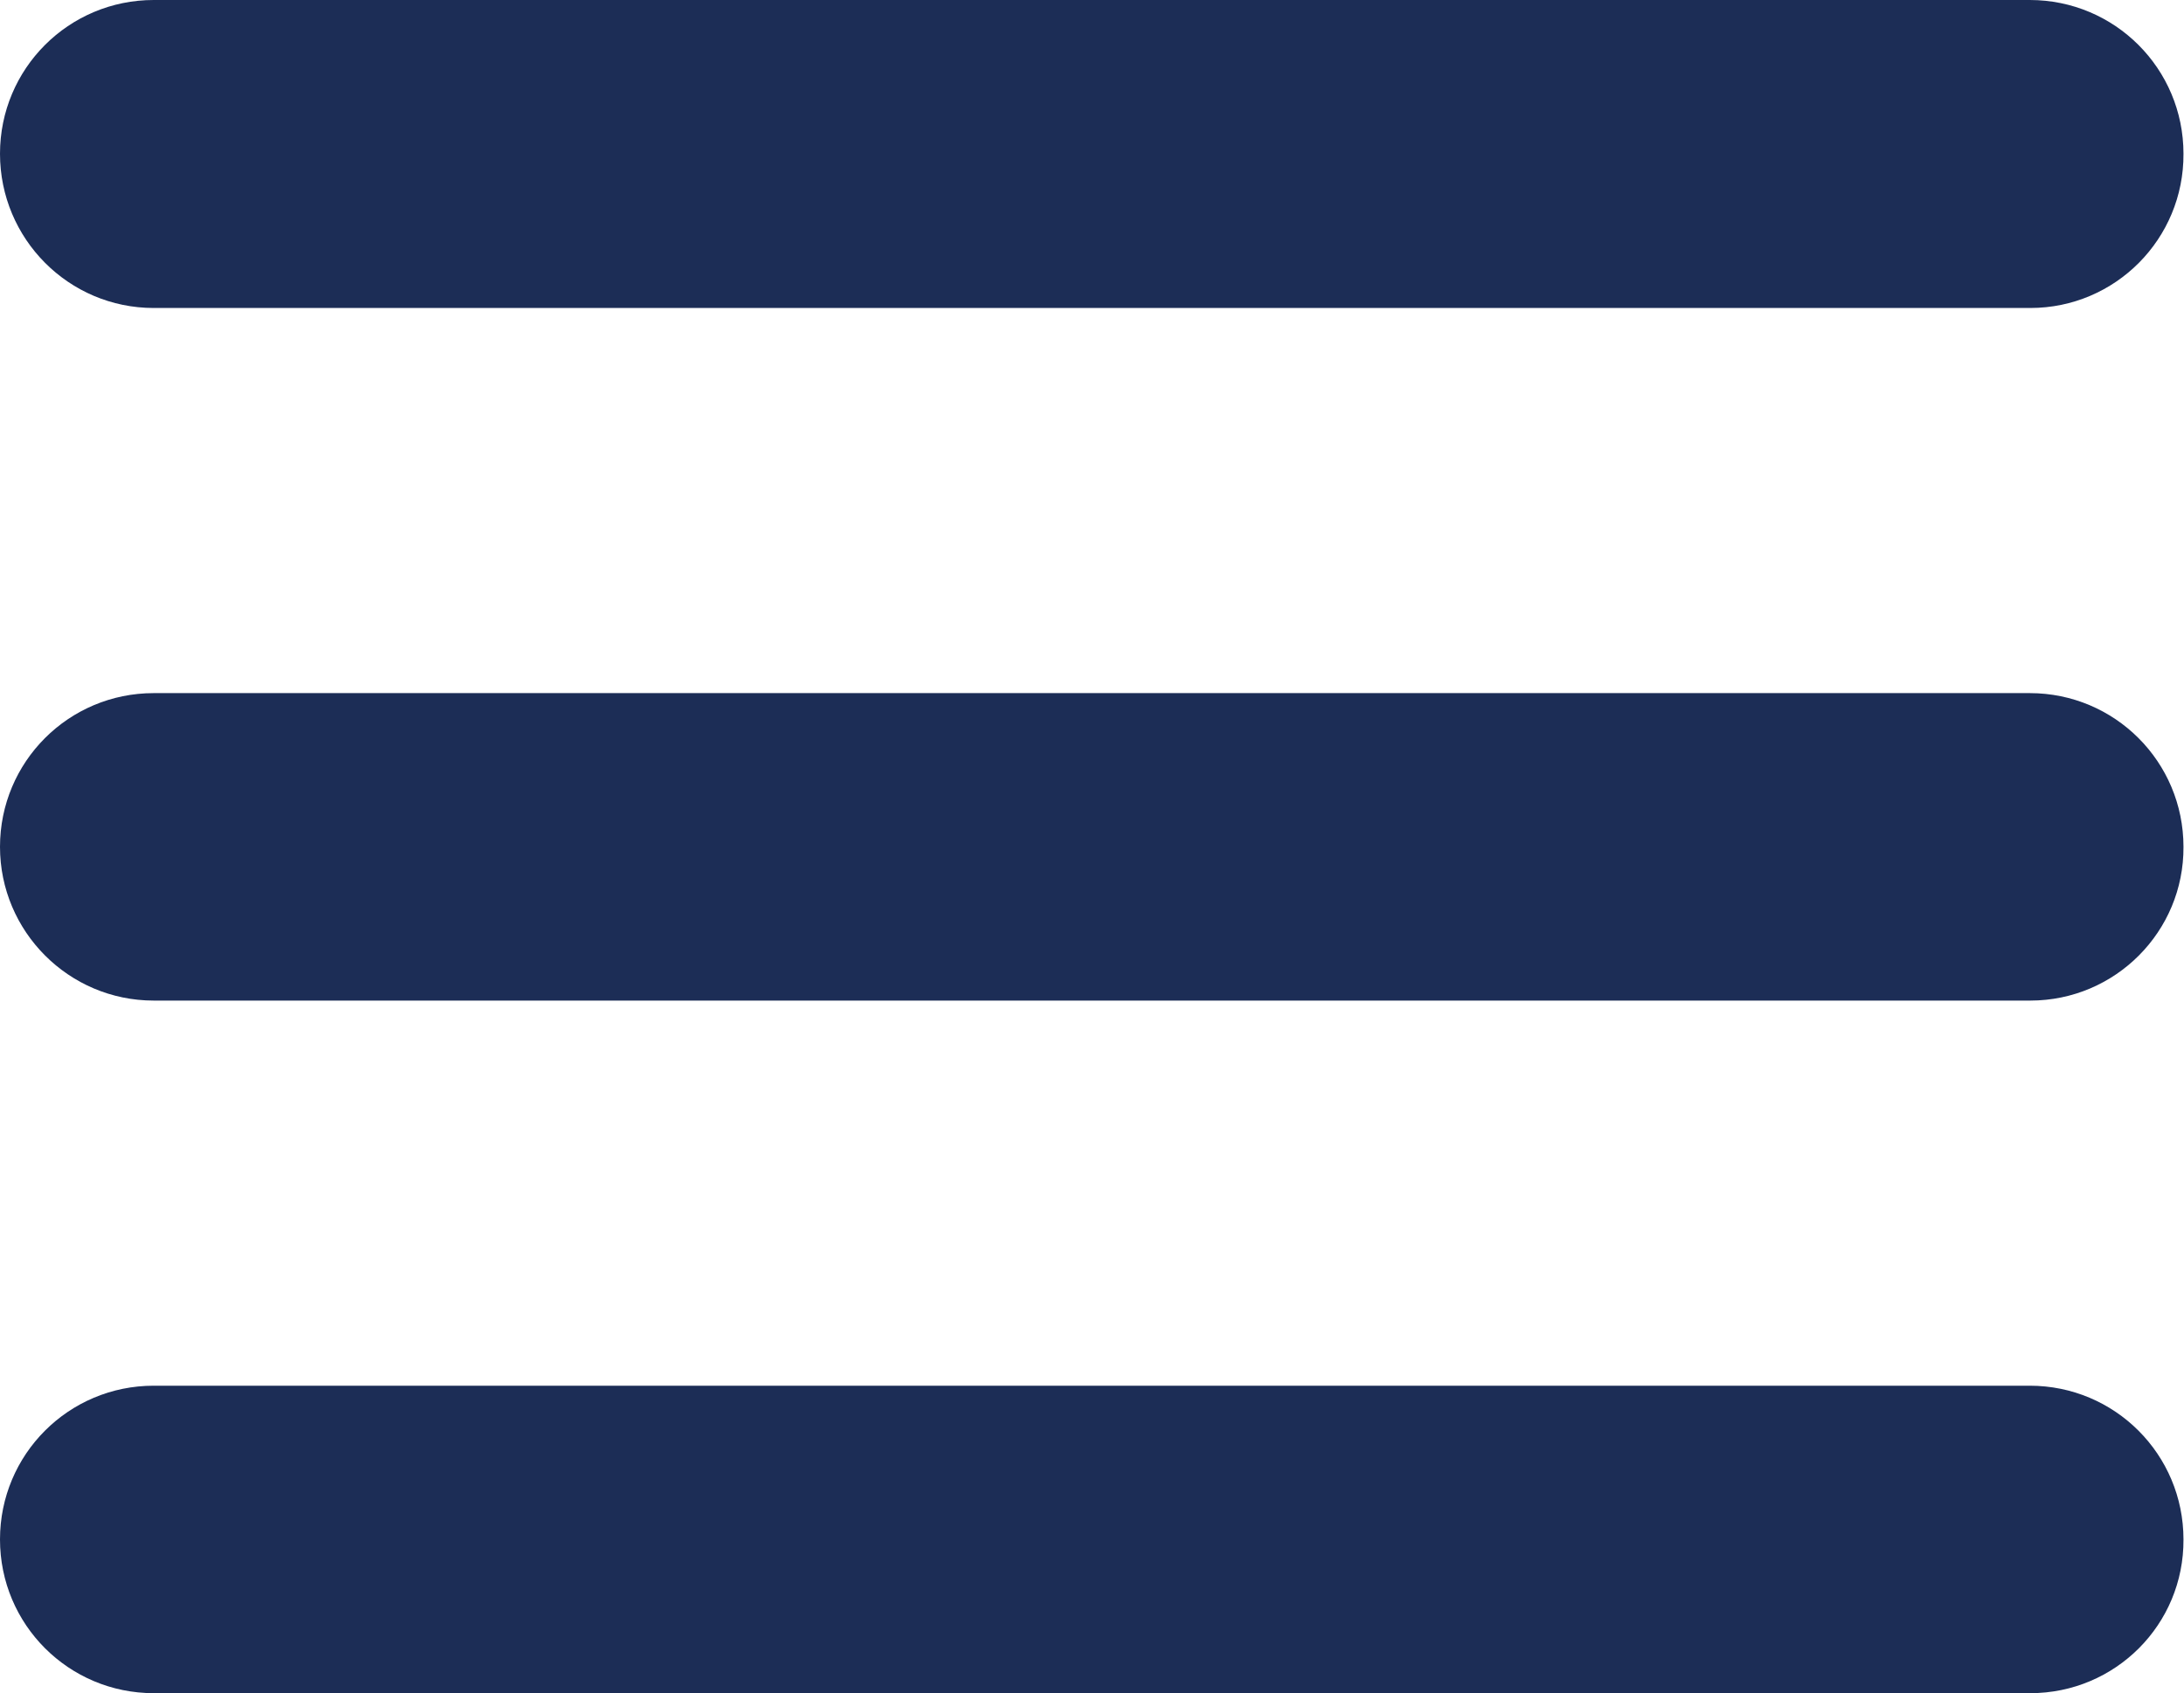
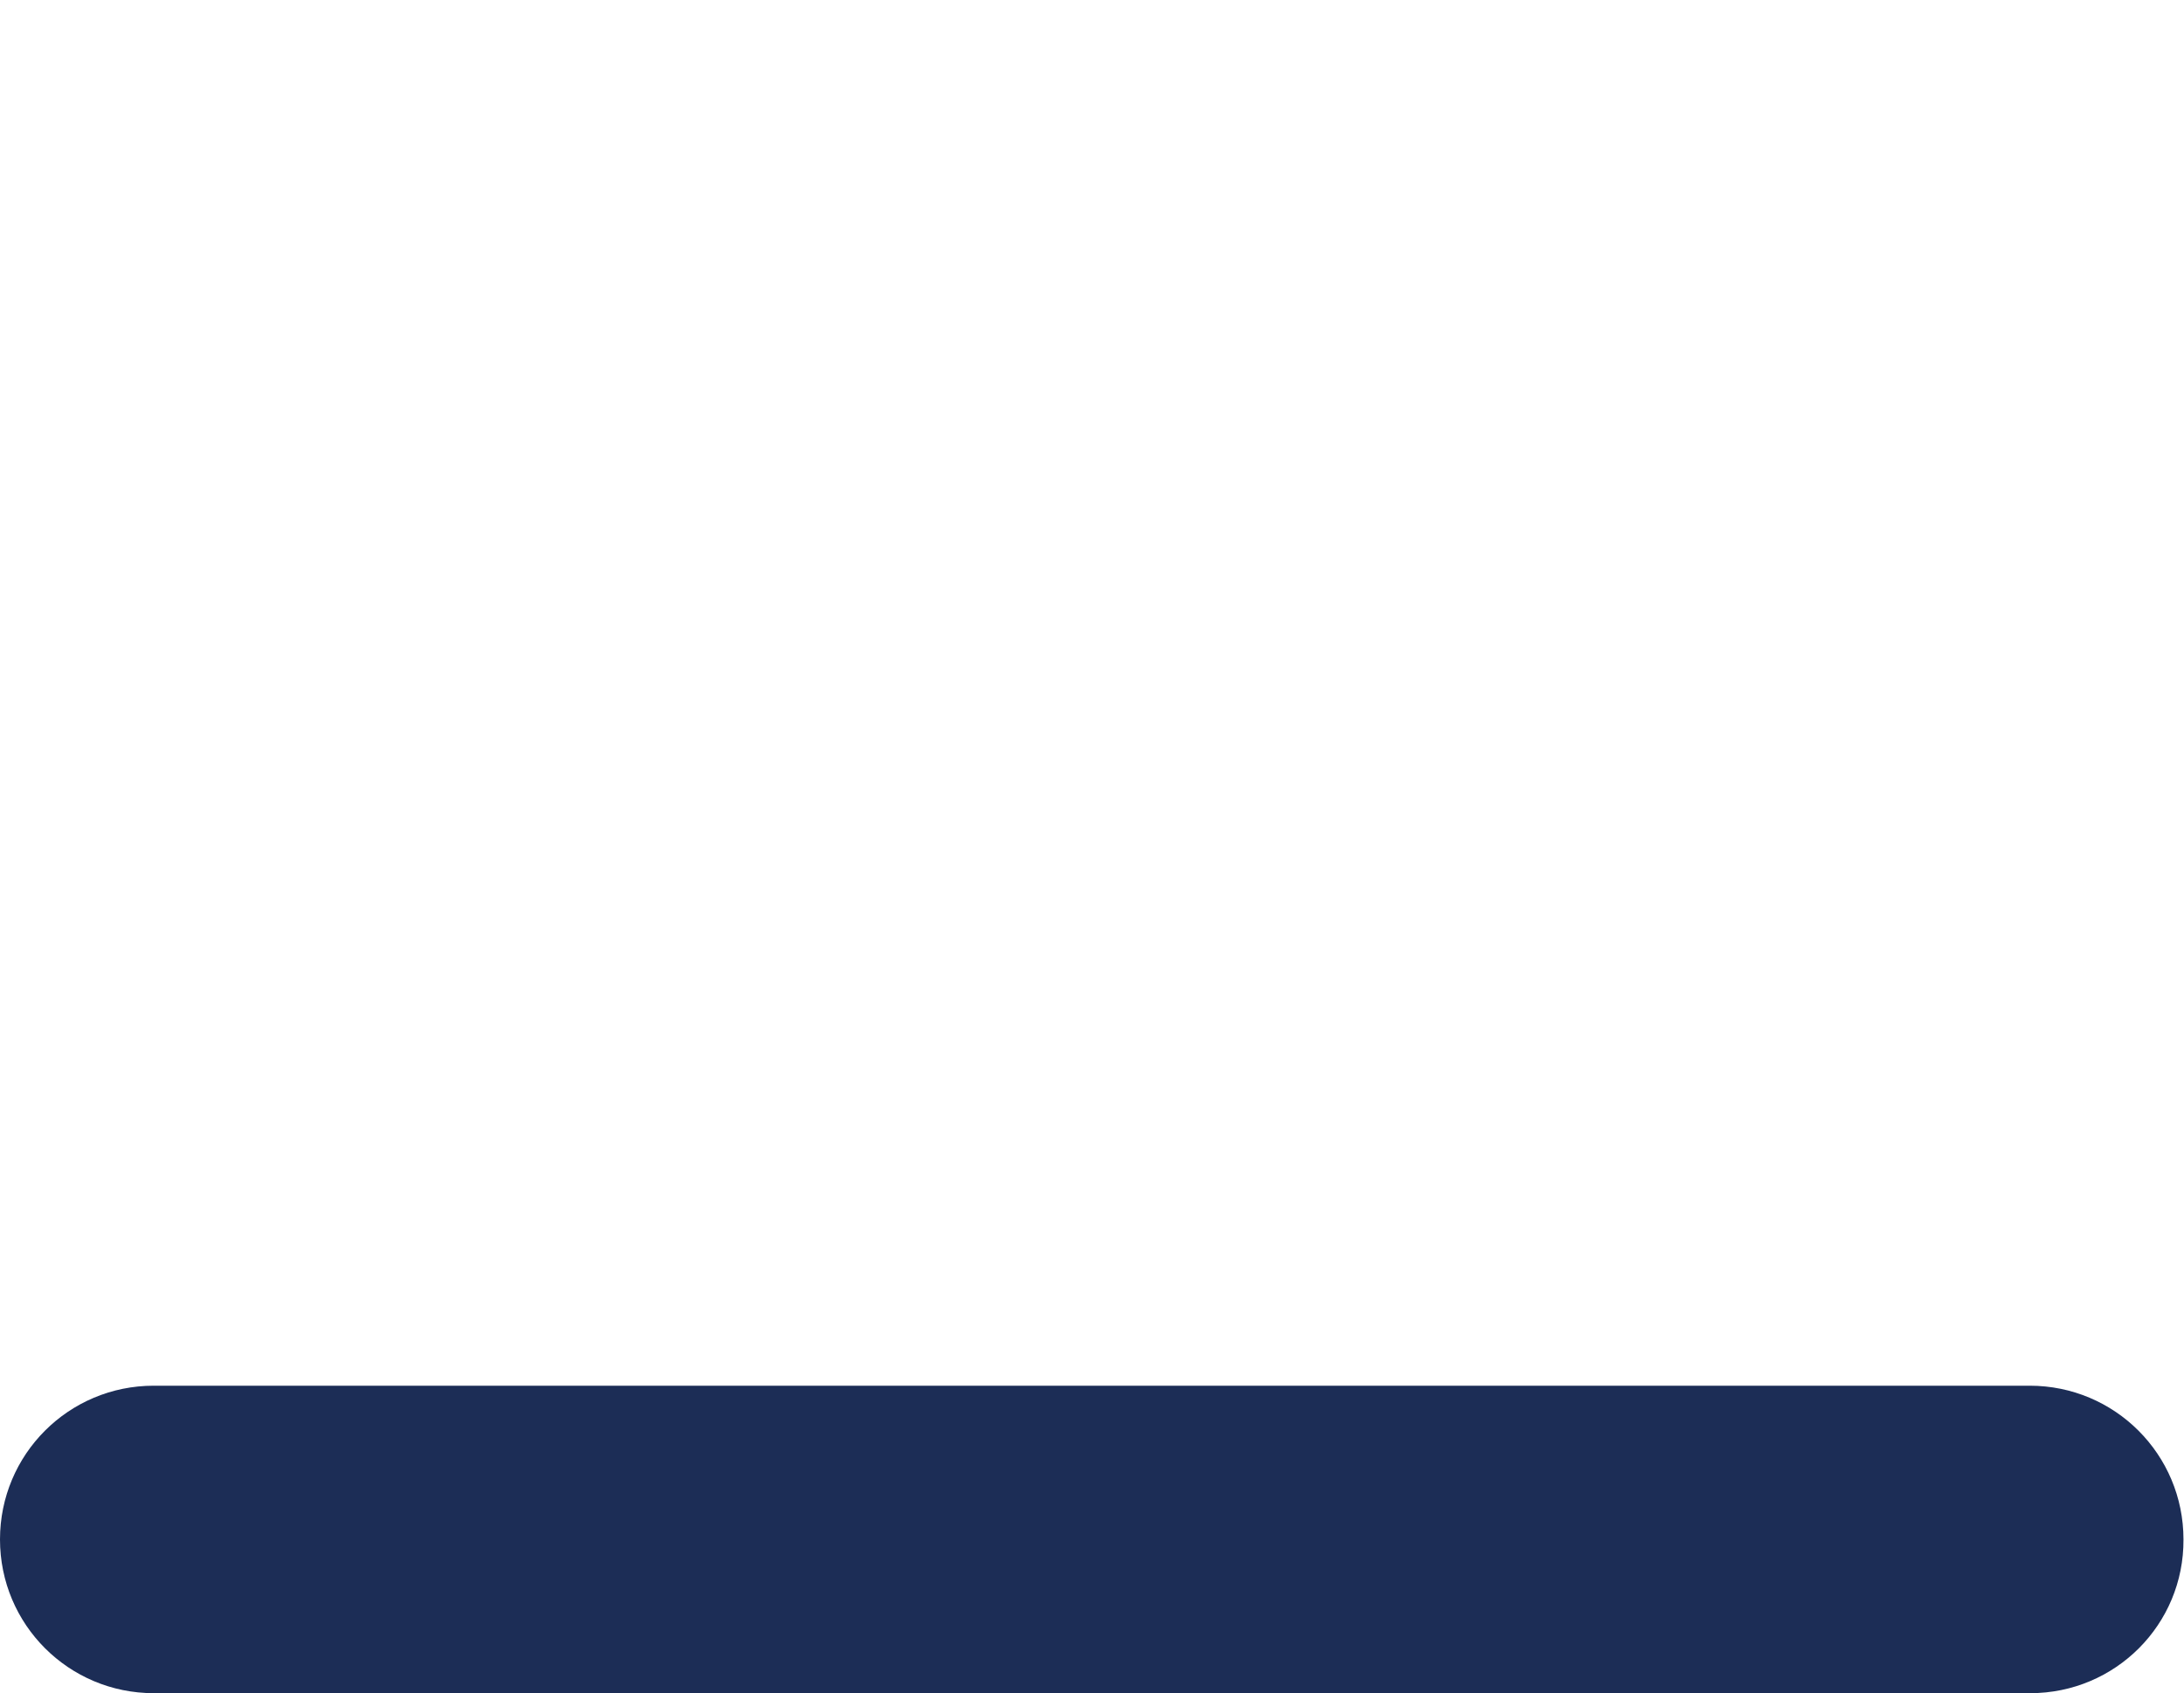
<svg xmlns="http://www.w3.org/2000/svg" version="1.1" id="Layer_1" x="0px" y="0px" viewBox="0 0 413.4 320.5" style="enable-background:new 0 0 413.4 320.5;" xml:space="preserve">
  <style type="text/css">
	.st0{fill:#1C2D56;}
</style>
-   <path class="st0" d="M384.3,58.3H29.1C13,58.3,0,45.2,0,29.1l0,0C0,13,13,0,29.1,0h355.1c16.1,0,29.1,13,29.1,29.1l0,0  C413.4,45.2,400.4,58.3,384.3,58.3z" />
-   <path class="st0" d="M384.3,189.4H29.1C13,189.4,0,176.3,0,160.3l0,0c0-16.1,13-29.1,29.1-29.1h355.1c16.1,0,29.1,13,29.1,29.1l0,0  C413.4,176.3,400.4,189.4,384.3,189.4z" />
  <path class="st0" d="M384.3,320.5H29.1C13,320.5,0,307.5,0,291.4l0,0c0-16.1,13-29.1,29.1-29.1h355.1c16.1,0,29.1,13,29.1,29.1l0,0  C413.4,307.5,400.4,320.5,384.3,320.5z" />
</svg>